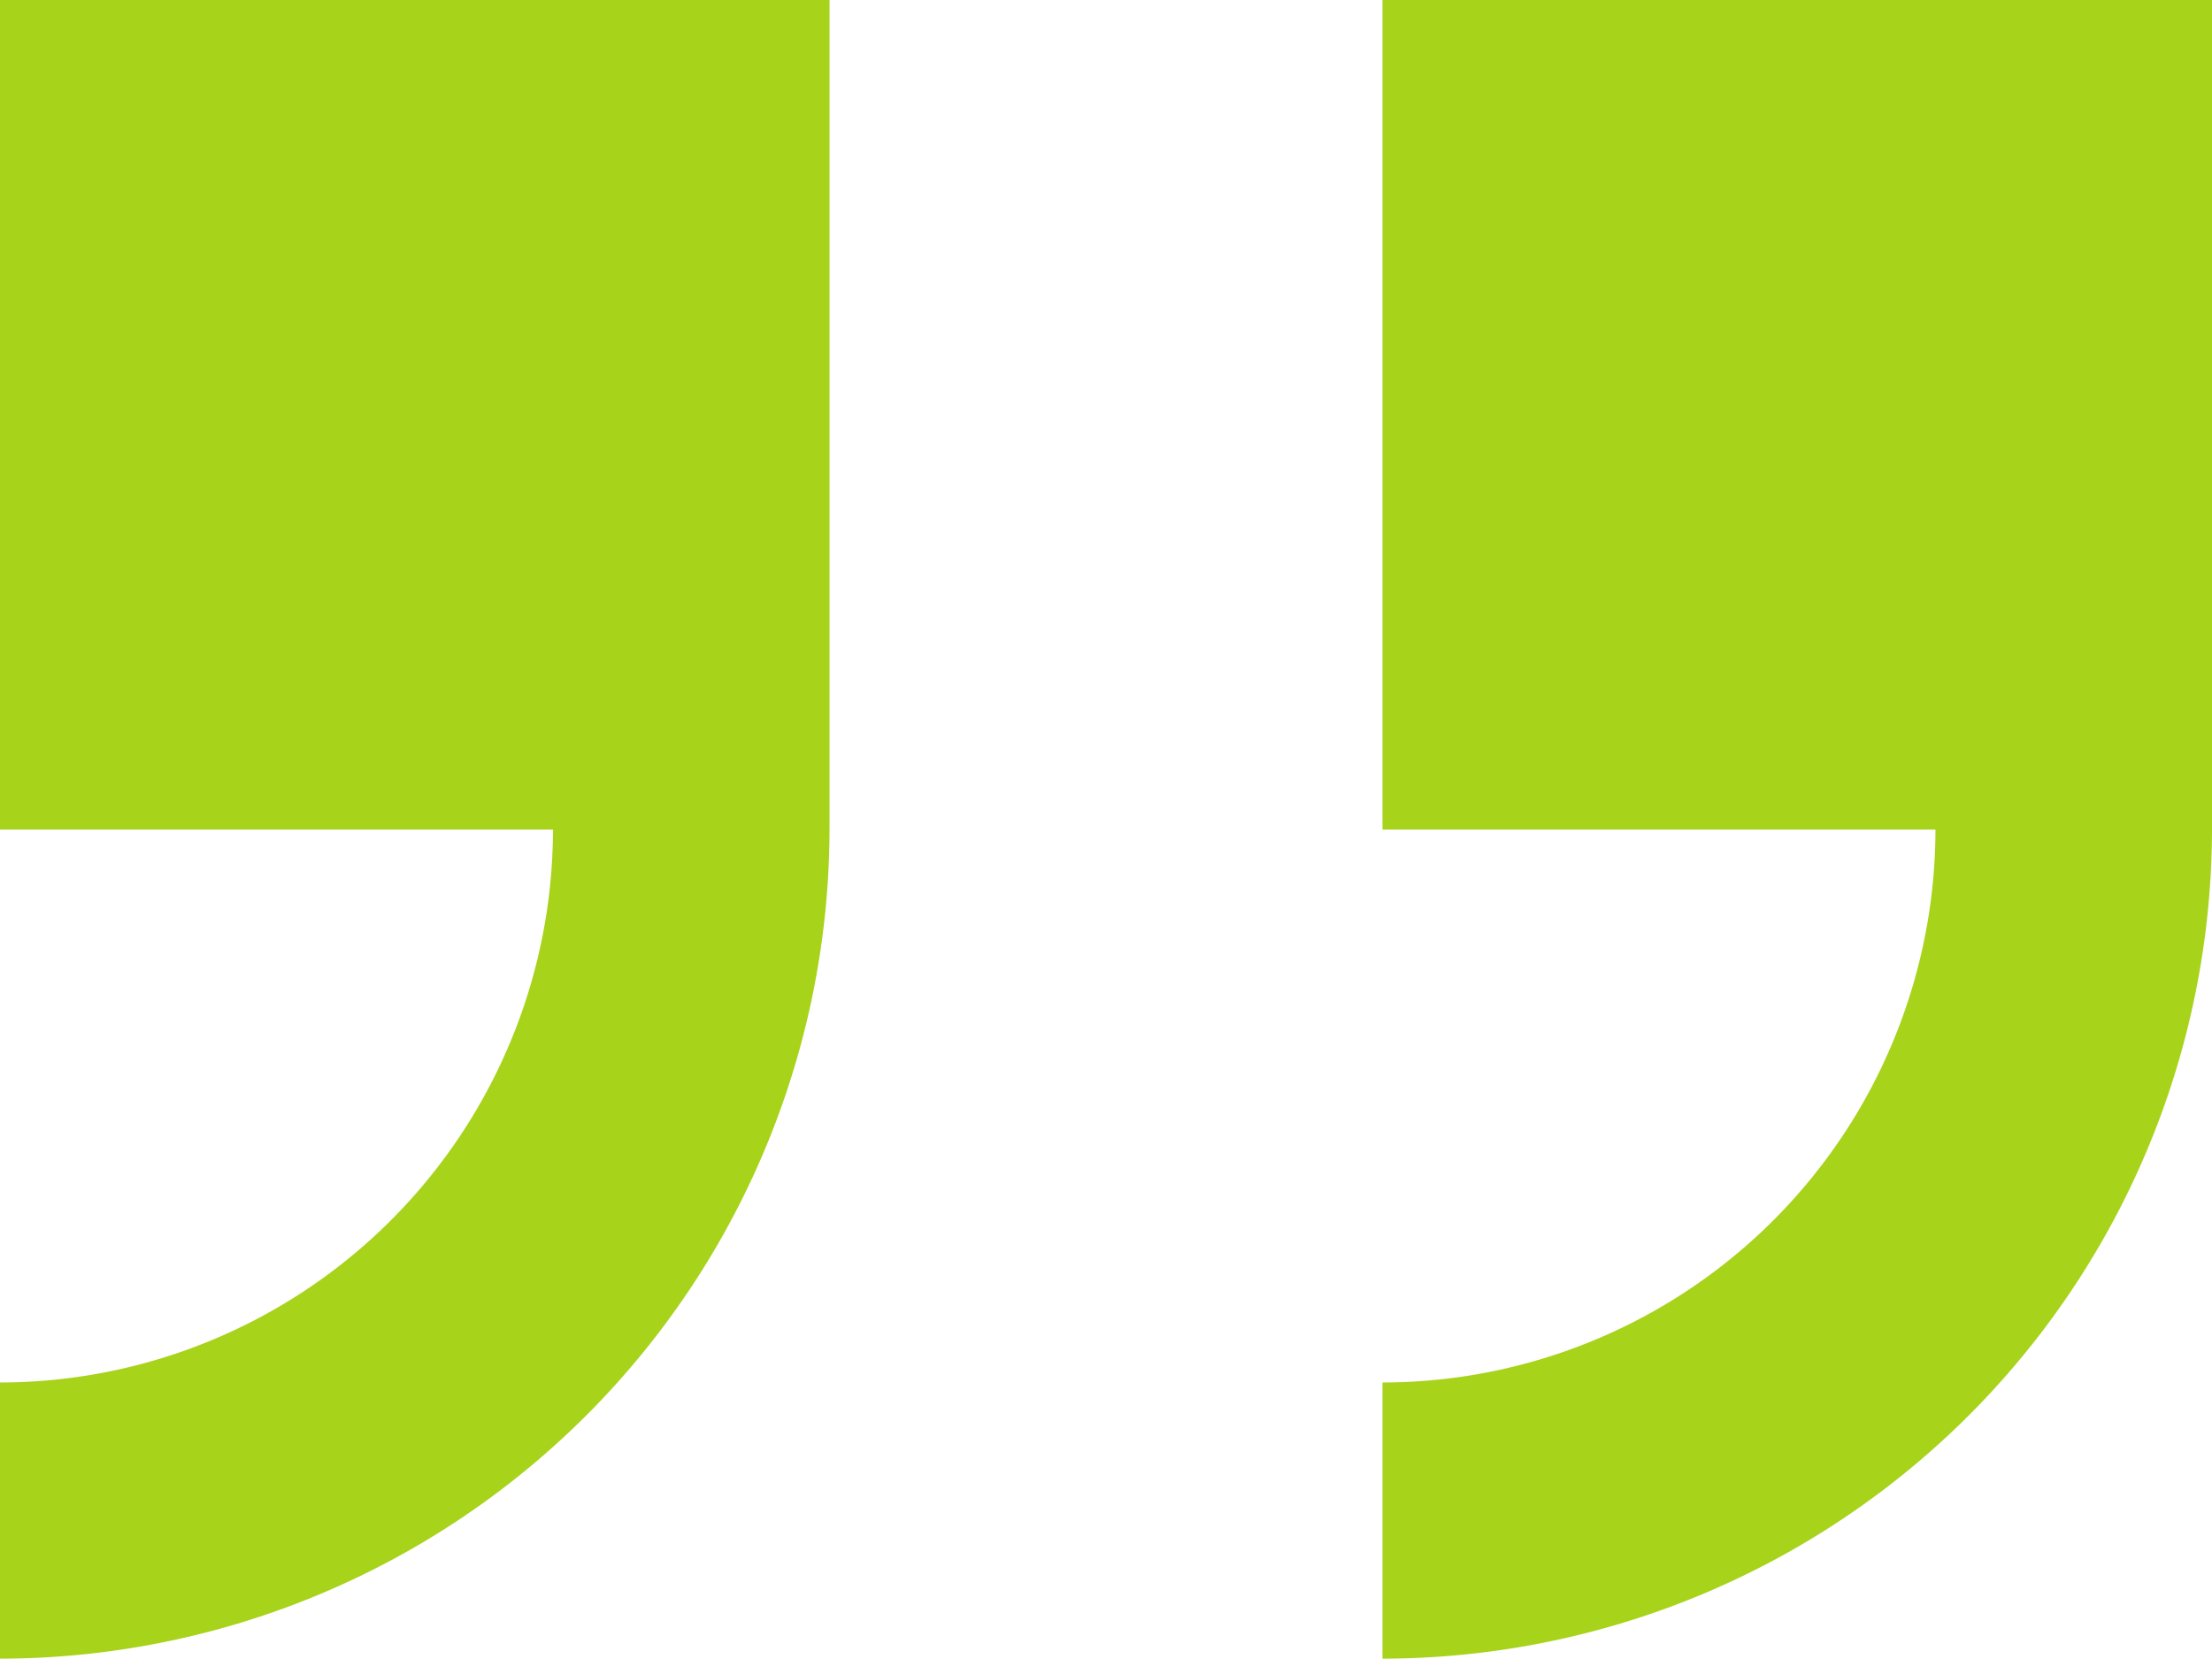
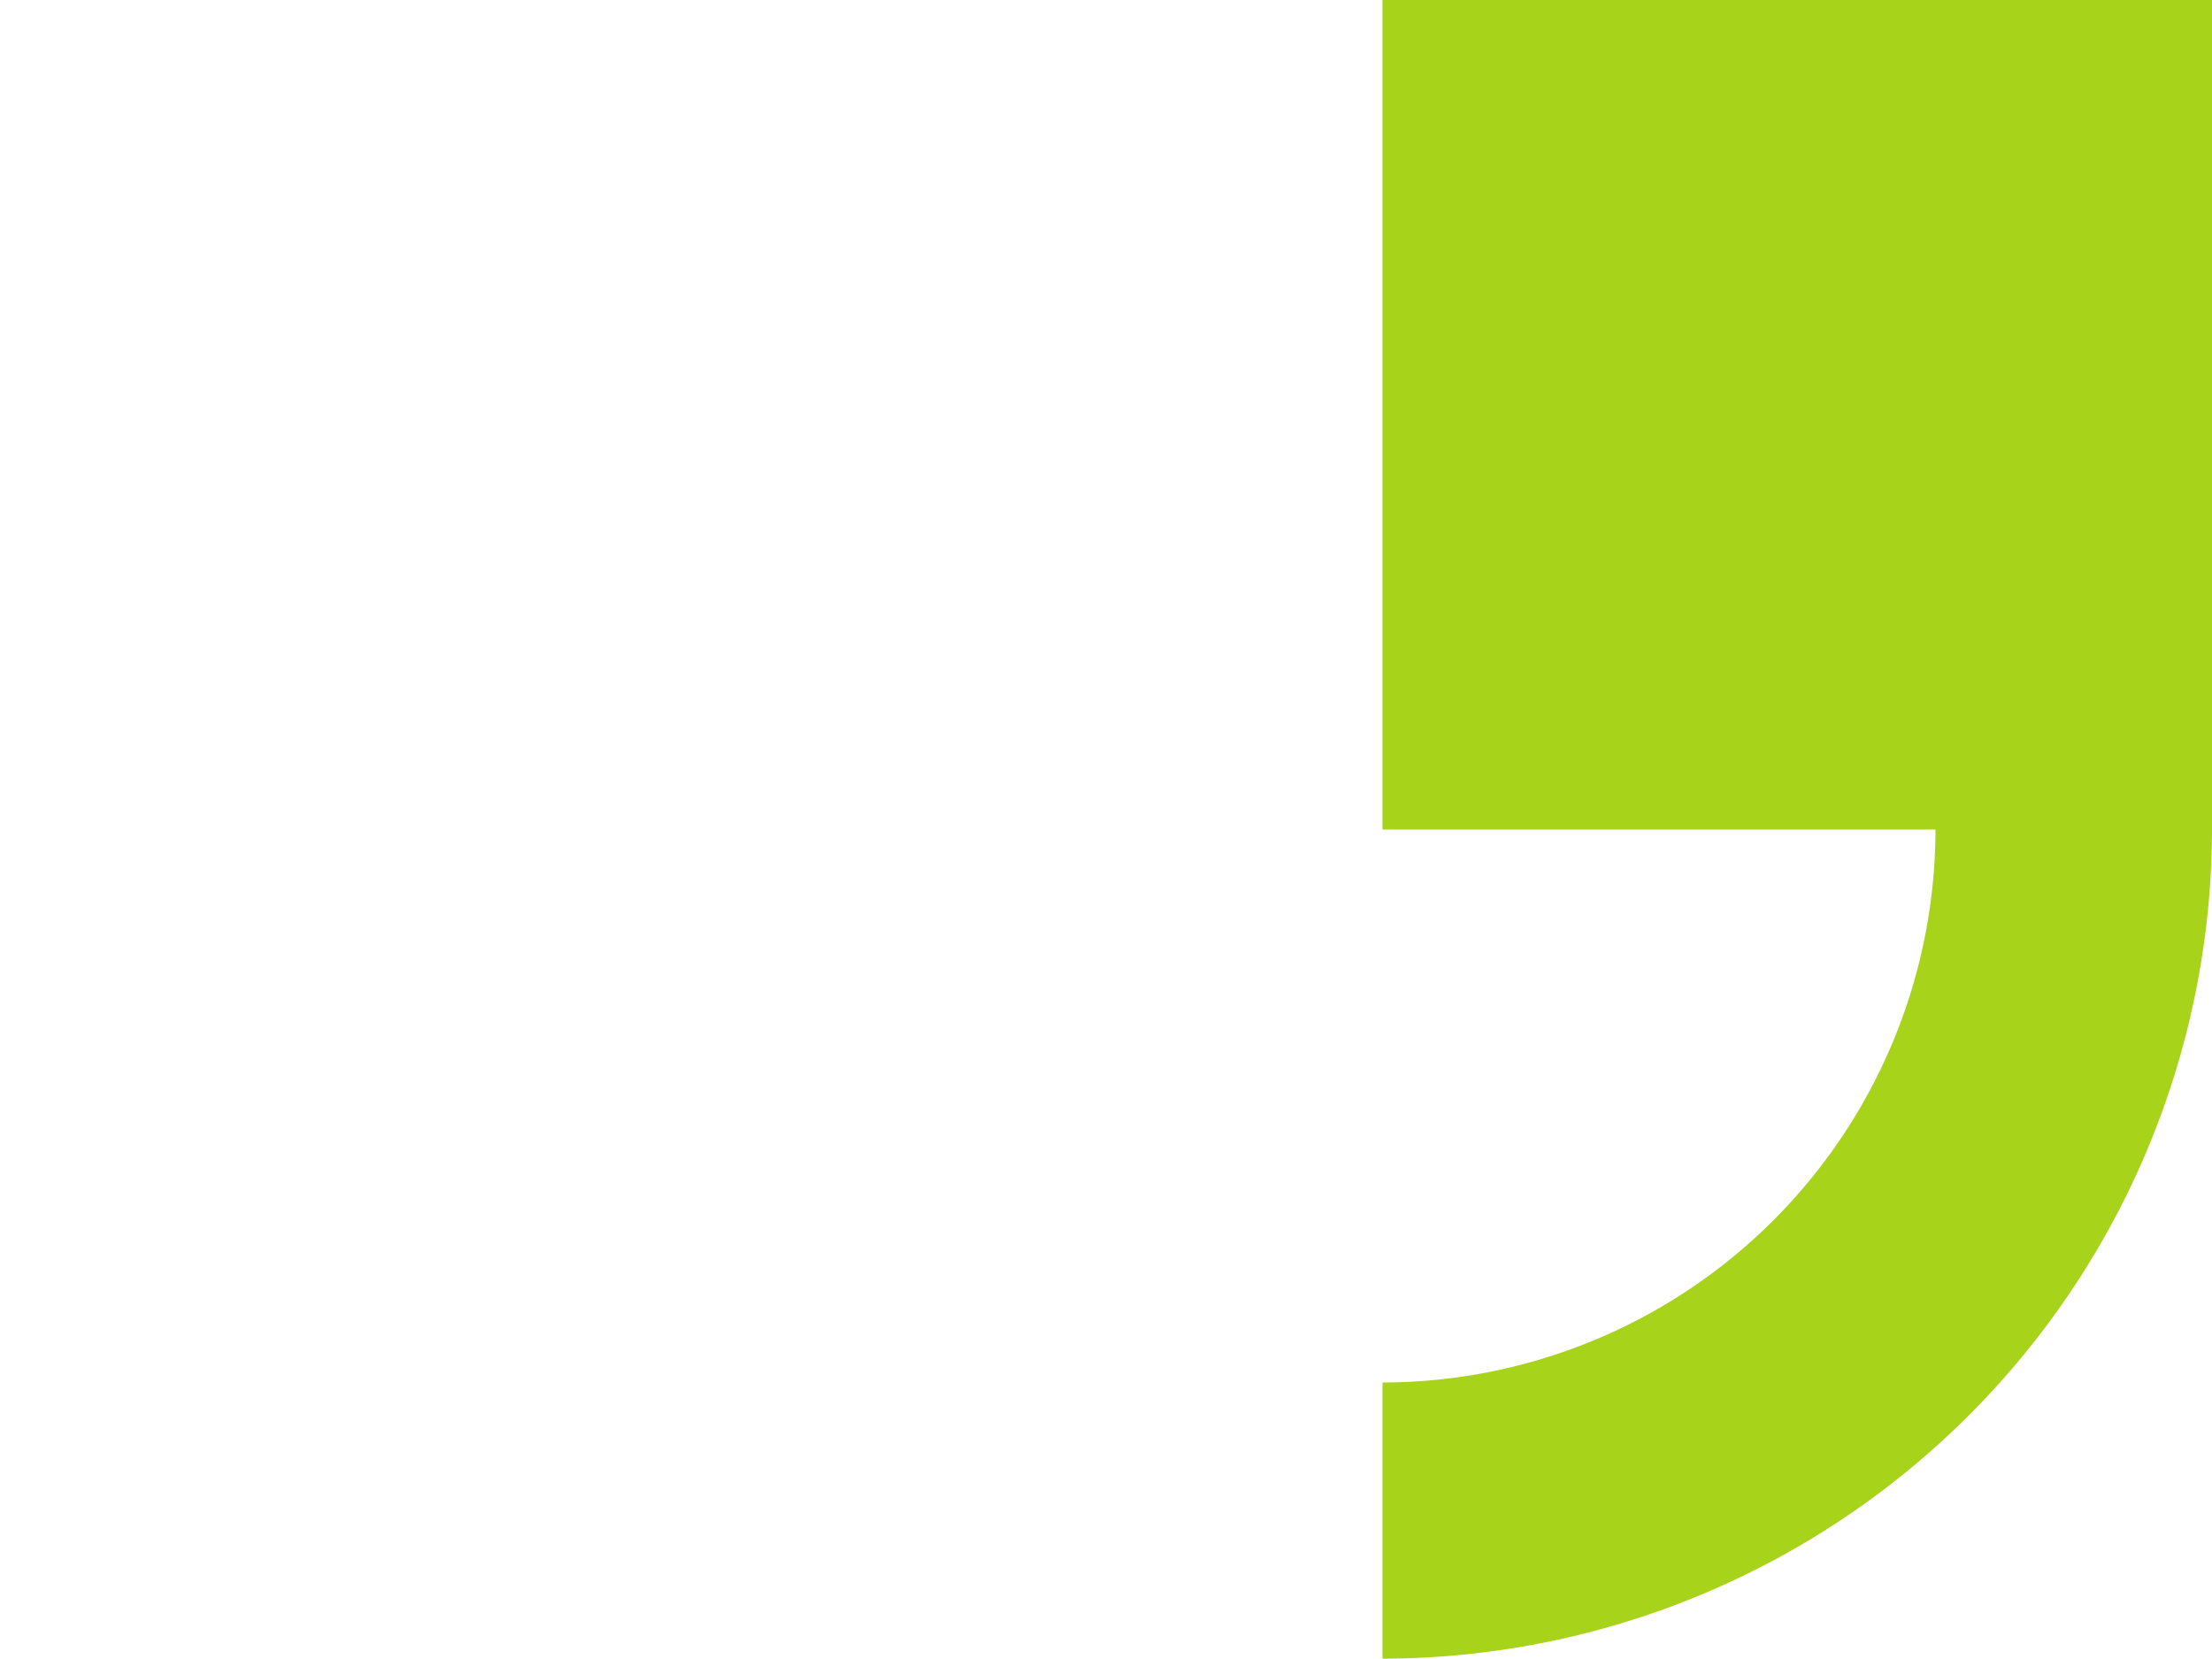
<svg xmlns="http://www.w3.org/2000/svg" width="24.029" height="18.022" viewBox="0 0 24.029 18.022">
  <defs>
    <style>.a{fill:#a7d31a;}</style>
  </defs>
  <g transform="translate(0 -4)">
    <g transform="translate(0 4)">
-       <path class="a" d="M0,4v9.011H6.007A6.013,6.013,0,0,1,0,19.018v3a9.021,9.021,0,0,0,9.011-9.011V4Z" transform="translate(0 -4)" />
      <path class="a" d="M20,4v9.011h6.007A6.013,6.013,0,0,1,20,19.018v3a9.021,9.021,0,0,0,9.011-9.011V4Z" transform="translate(-4.982 -4)" />
    </g>
  </g>
</svg>